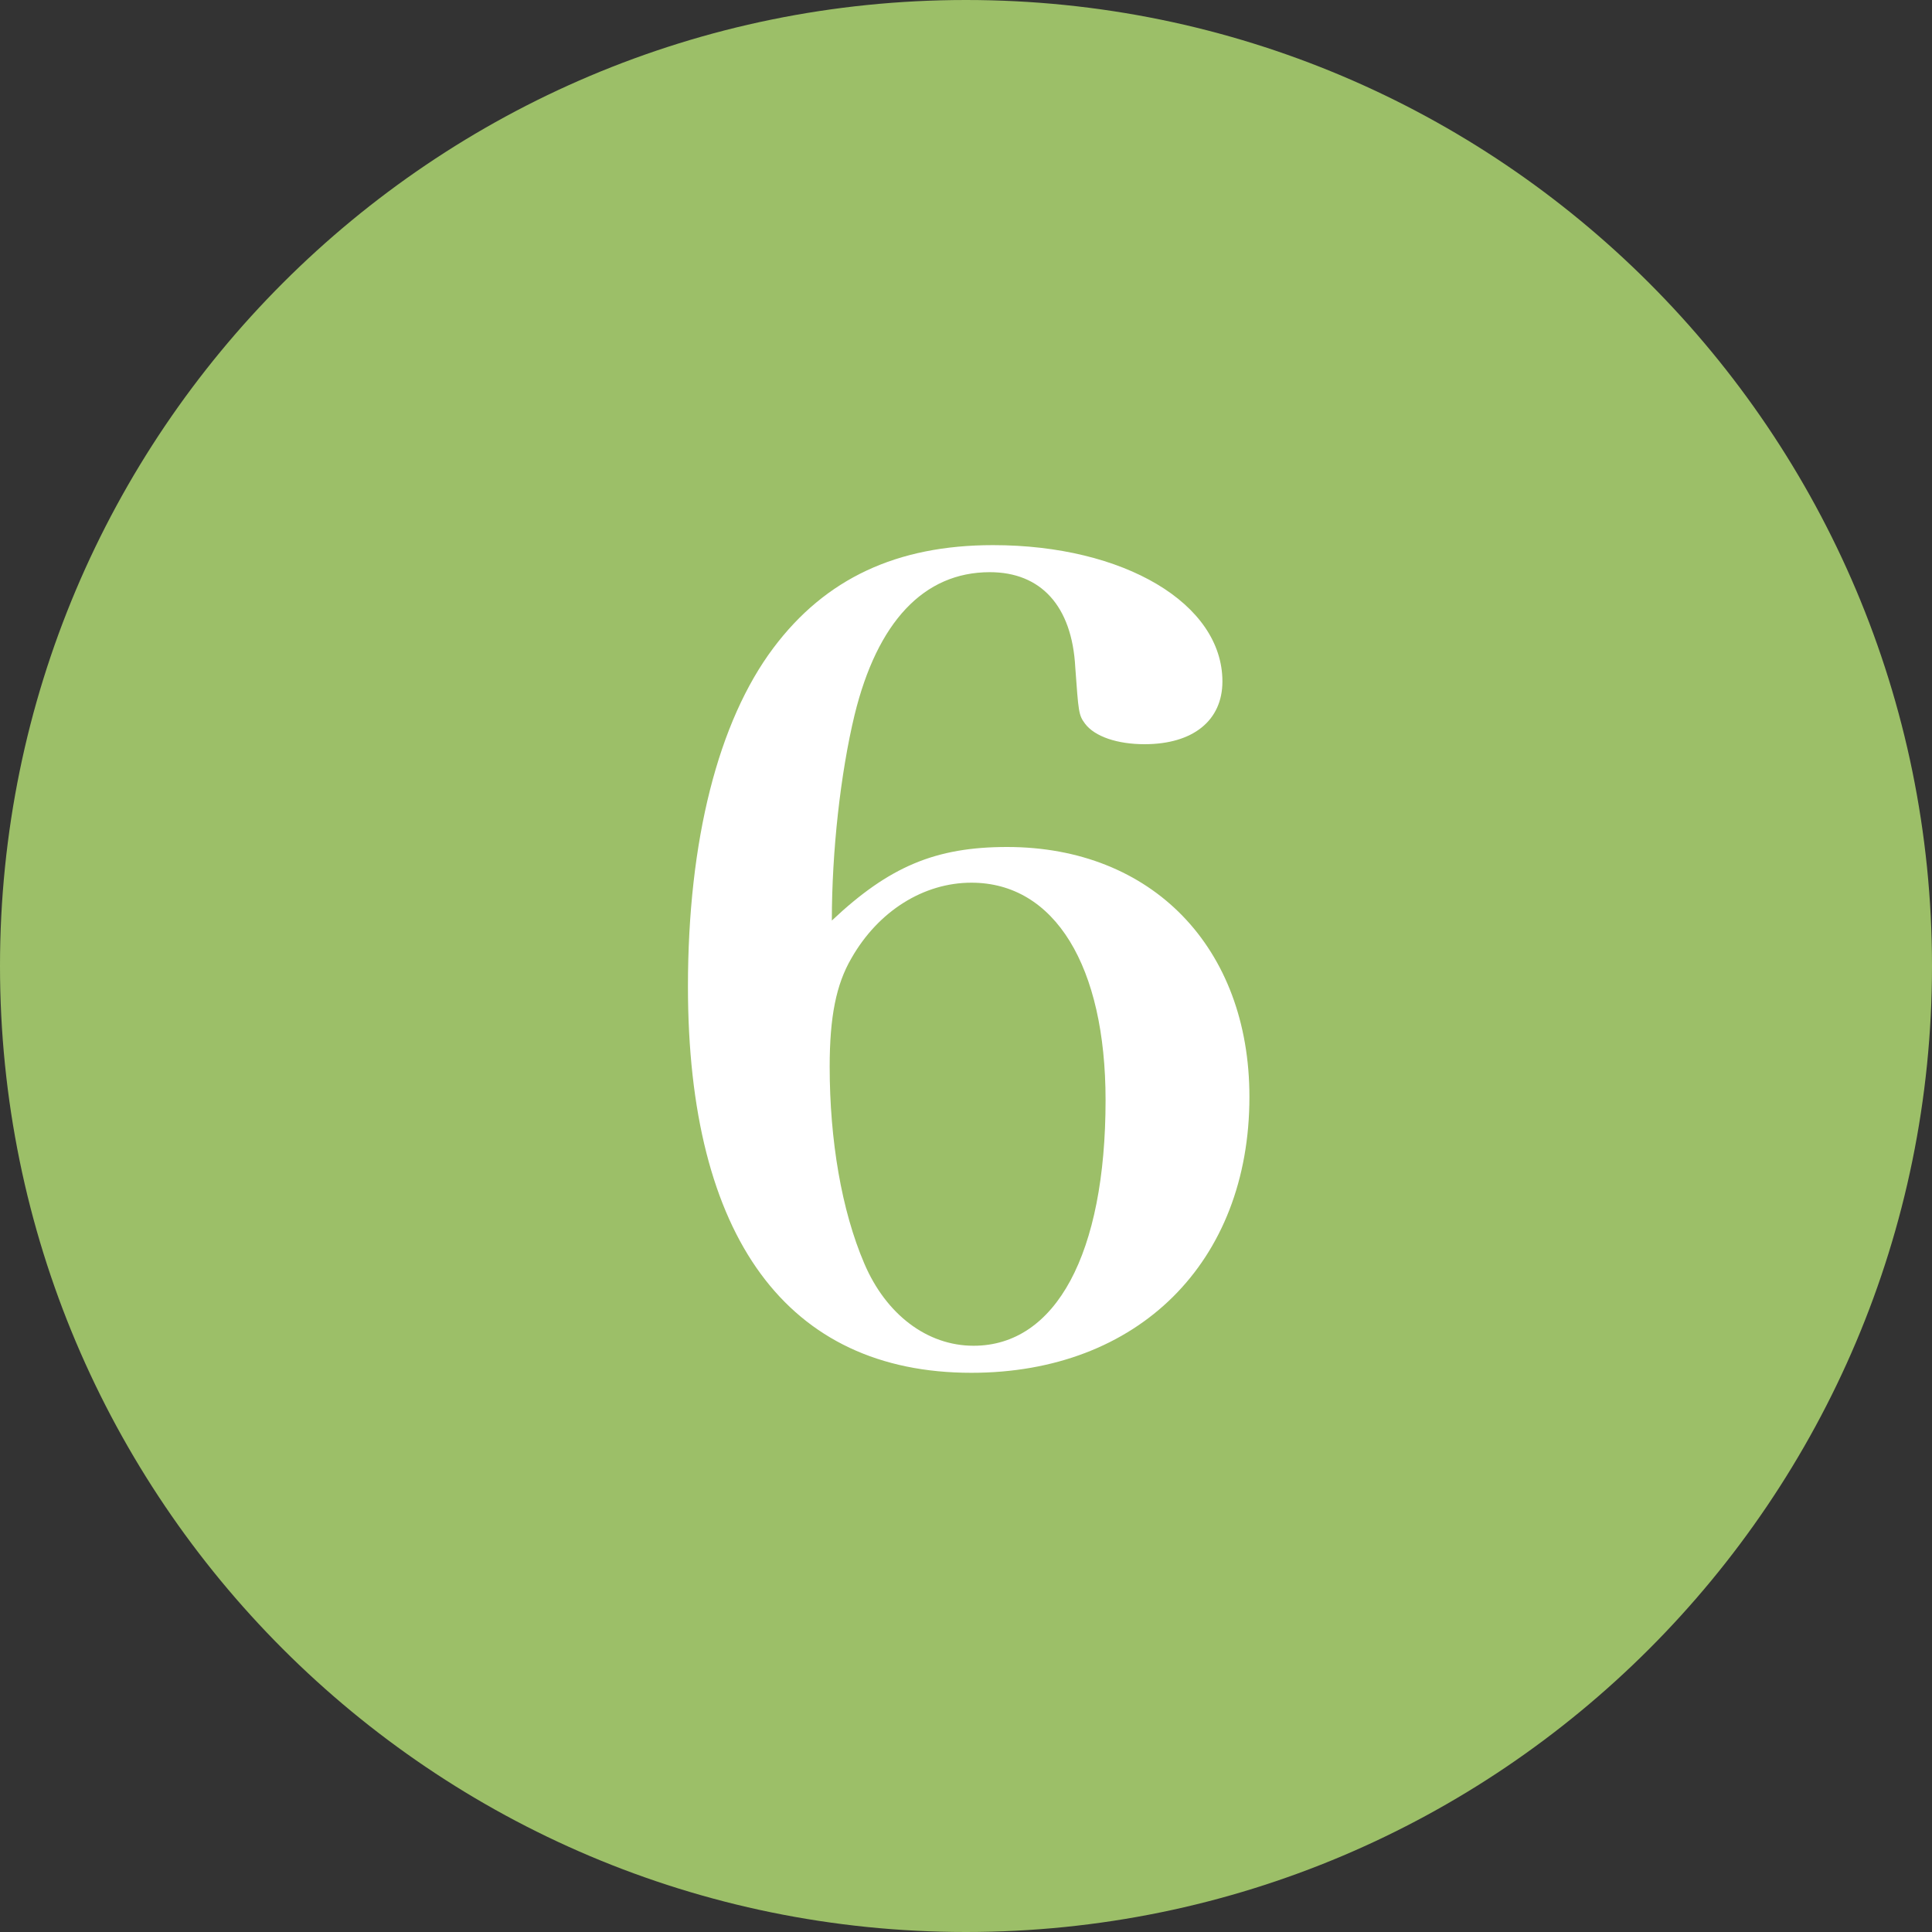
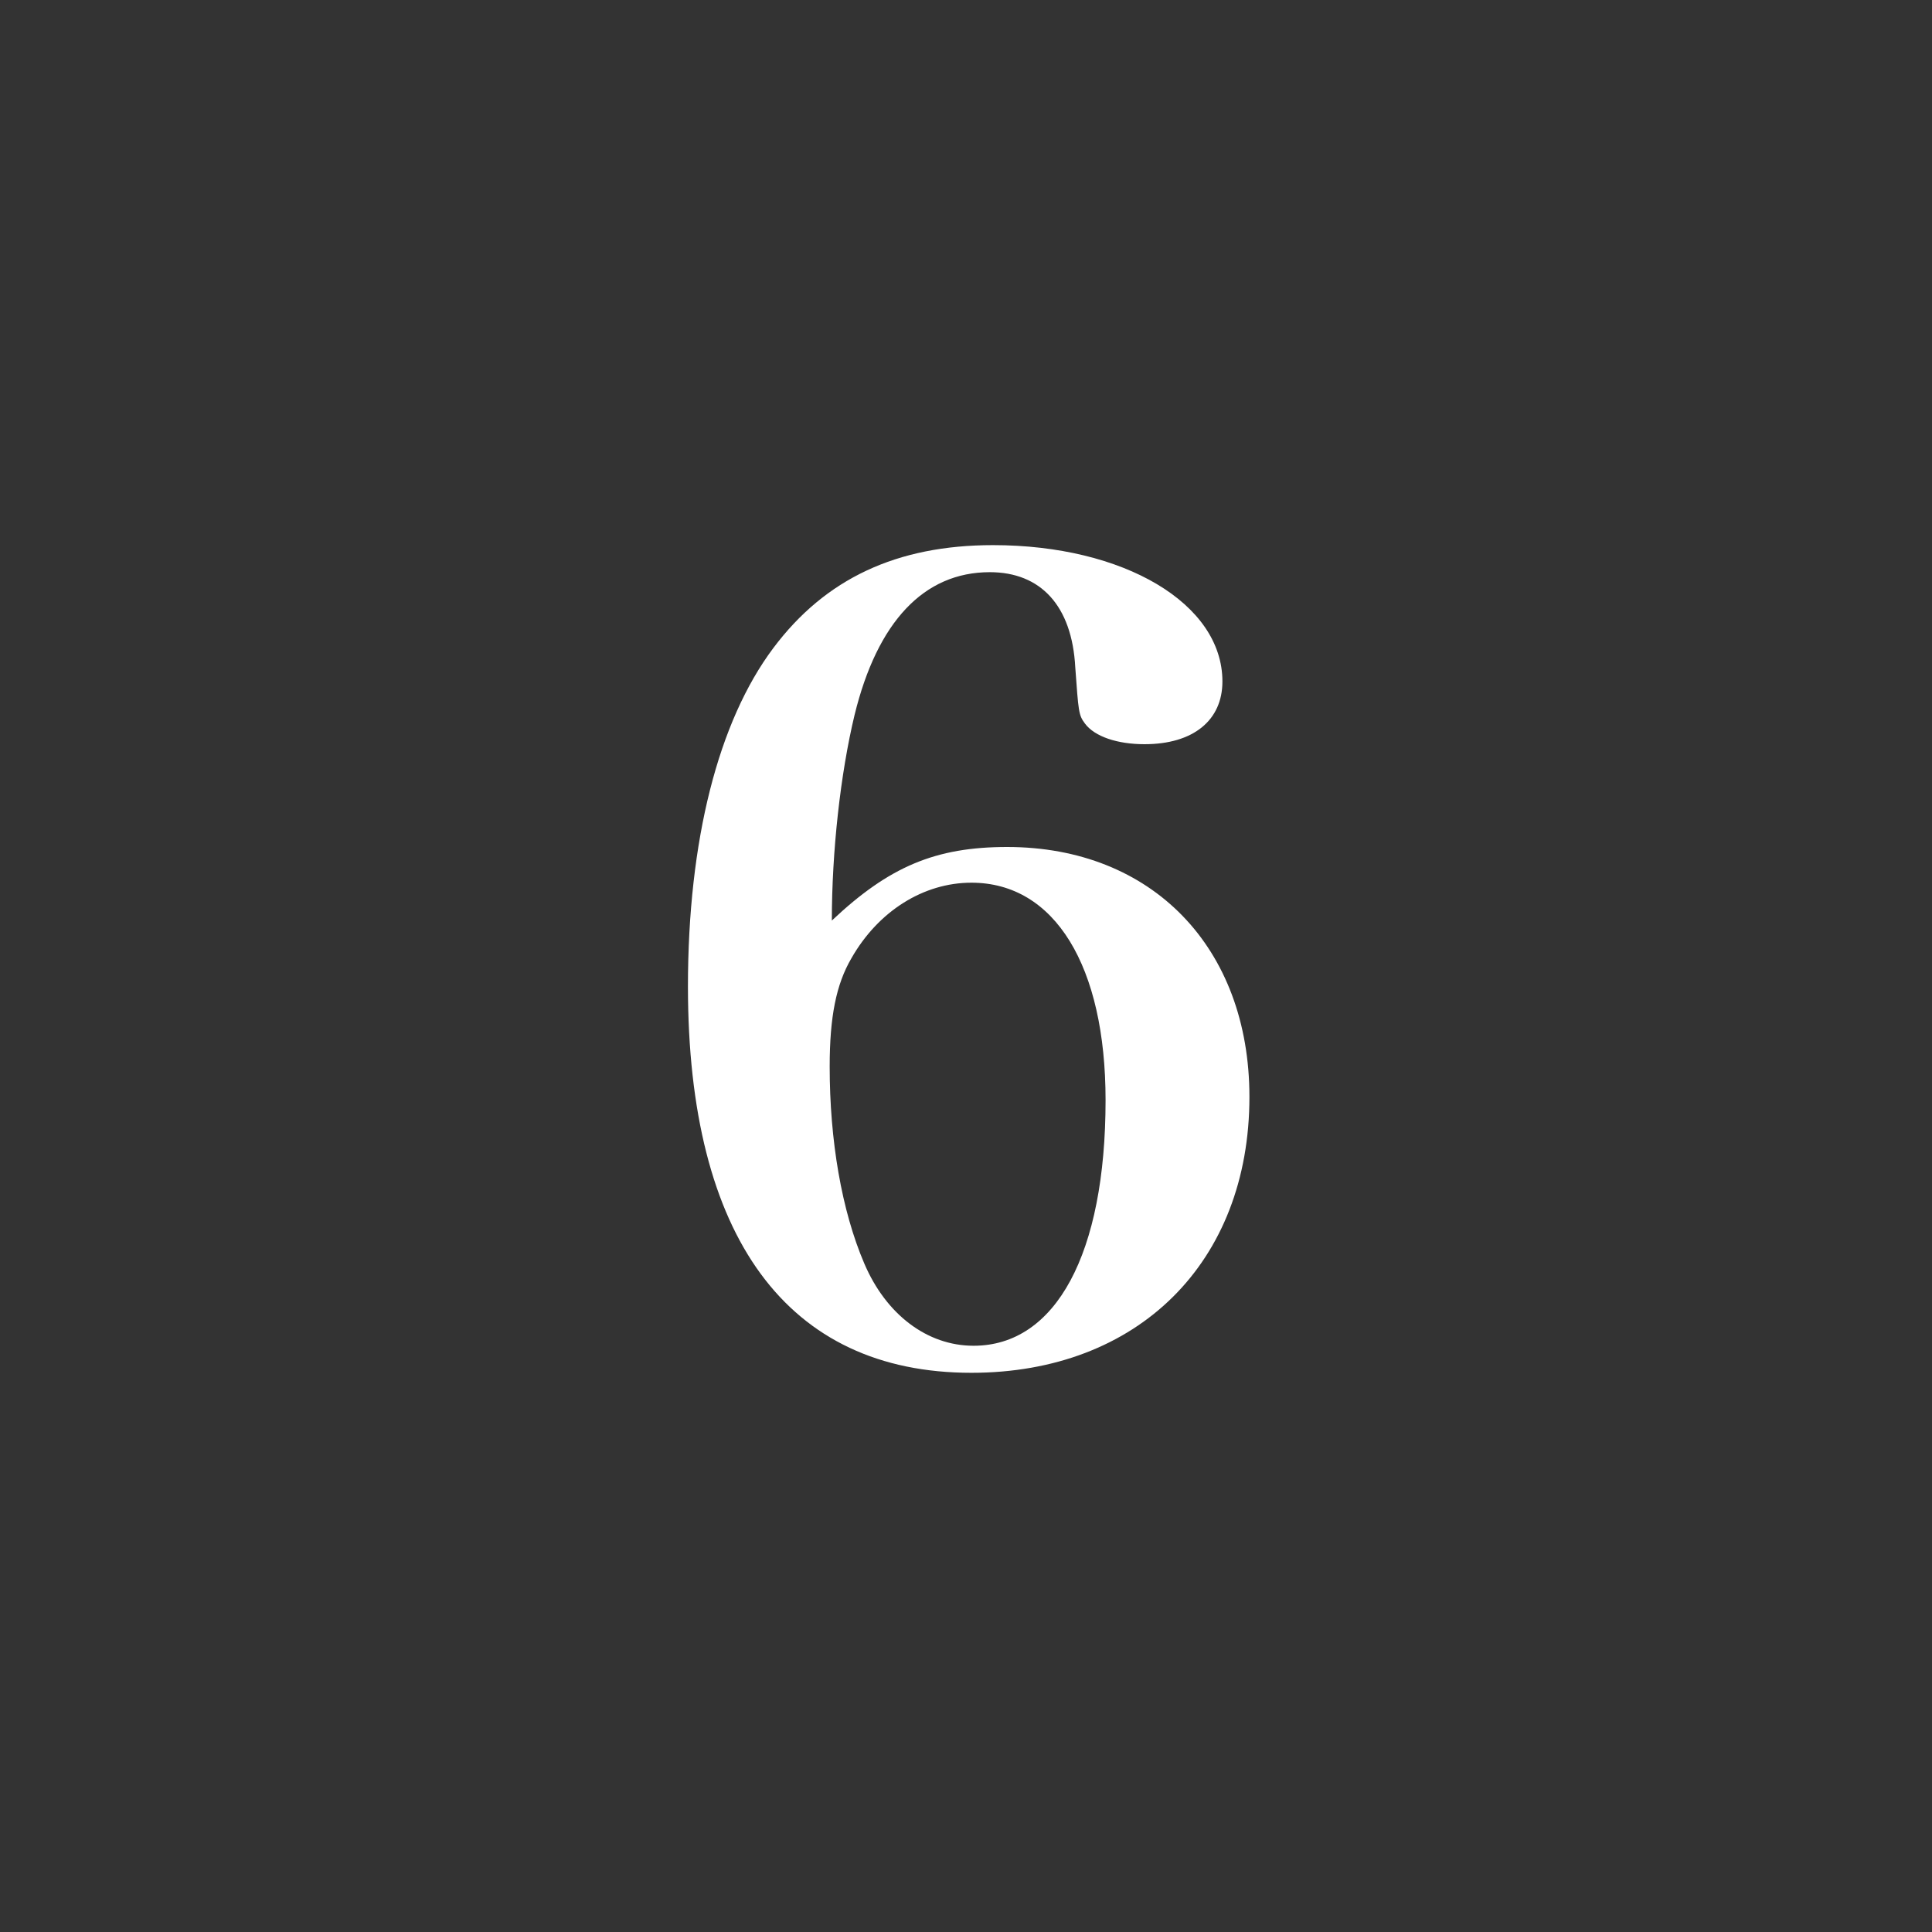
<svg xmlns="http://www.w3.org/2000/svg" version="1.1" x="0px" y="0px" width="50px" height="50px" viewBox="0 0 50 50" style="enable-background:new 0 0 50 50;" xml:space="preserve">
  <rect x="0" y="0" width="50" height="50" fill="#333333" stroke="none" />
  <style type="text/css">
	.st0{fill:#9CBF68;}
	.st1{fill:#FFFFFF;}
</style>
  <g id="レイヤー_1">
</g>
  <g id="文字">
    <g>
      <g>
-         <path class="st0" d="M50,25c0,13.807-11.193,25-25.001,25C11.192,50,0,38.807,0,25S11.192,0,24.999,0C38.807,0,50,11.193,50,25z" />
-       </g>
+         </g>
      <g>
        <path class="st1" d="M26.064,21.92c3.752,0,6.271,2.604,6.271,6.468c0,4.284-2.884,7.14-7.195,7.14     c-4.761,0-7.336-3.5-7.336-9.996c0-3.78,0.783-6.86,2.212-8.764c1.344-1.792,3.191-2.66,5.684-2.66     c3.388,0,5.936,1.512,5.936,3.528c0,1.008-0.756,1.624-2.016,1.624c-0.7,0-1.288-0.196-1.54-0.532     c-0.168-0.224-0.168-0.308-0.252-1.456c-0.084-1.596-0.896-2.464-2.212-2.464c-1.708,0-2.912,1.288-3.5,3.696     c-0.364,1.512-0.588,3.528-0.588,5.32C23.012,22.424,24.215,21.92,26.064,21.92z M22.032,24.804     c-0.392,0.672-0.56,1.512-0.56,2.8c0,1.904,0.308,3.724,0.896,5.096c0.561,1.316,1.624,2.128,2.828,2.128     c2.128,0,3.416-2.38,3.416-6.356c0-3.472-1.316-5.628-3.472-5.628C23.908,22.844,22.732,23.572,22.032,24.804z" />
      </g>
    </g>
  </g>
</svg>